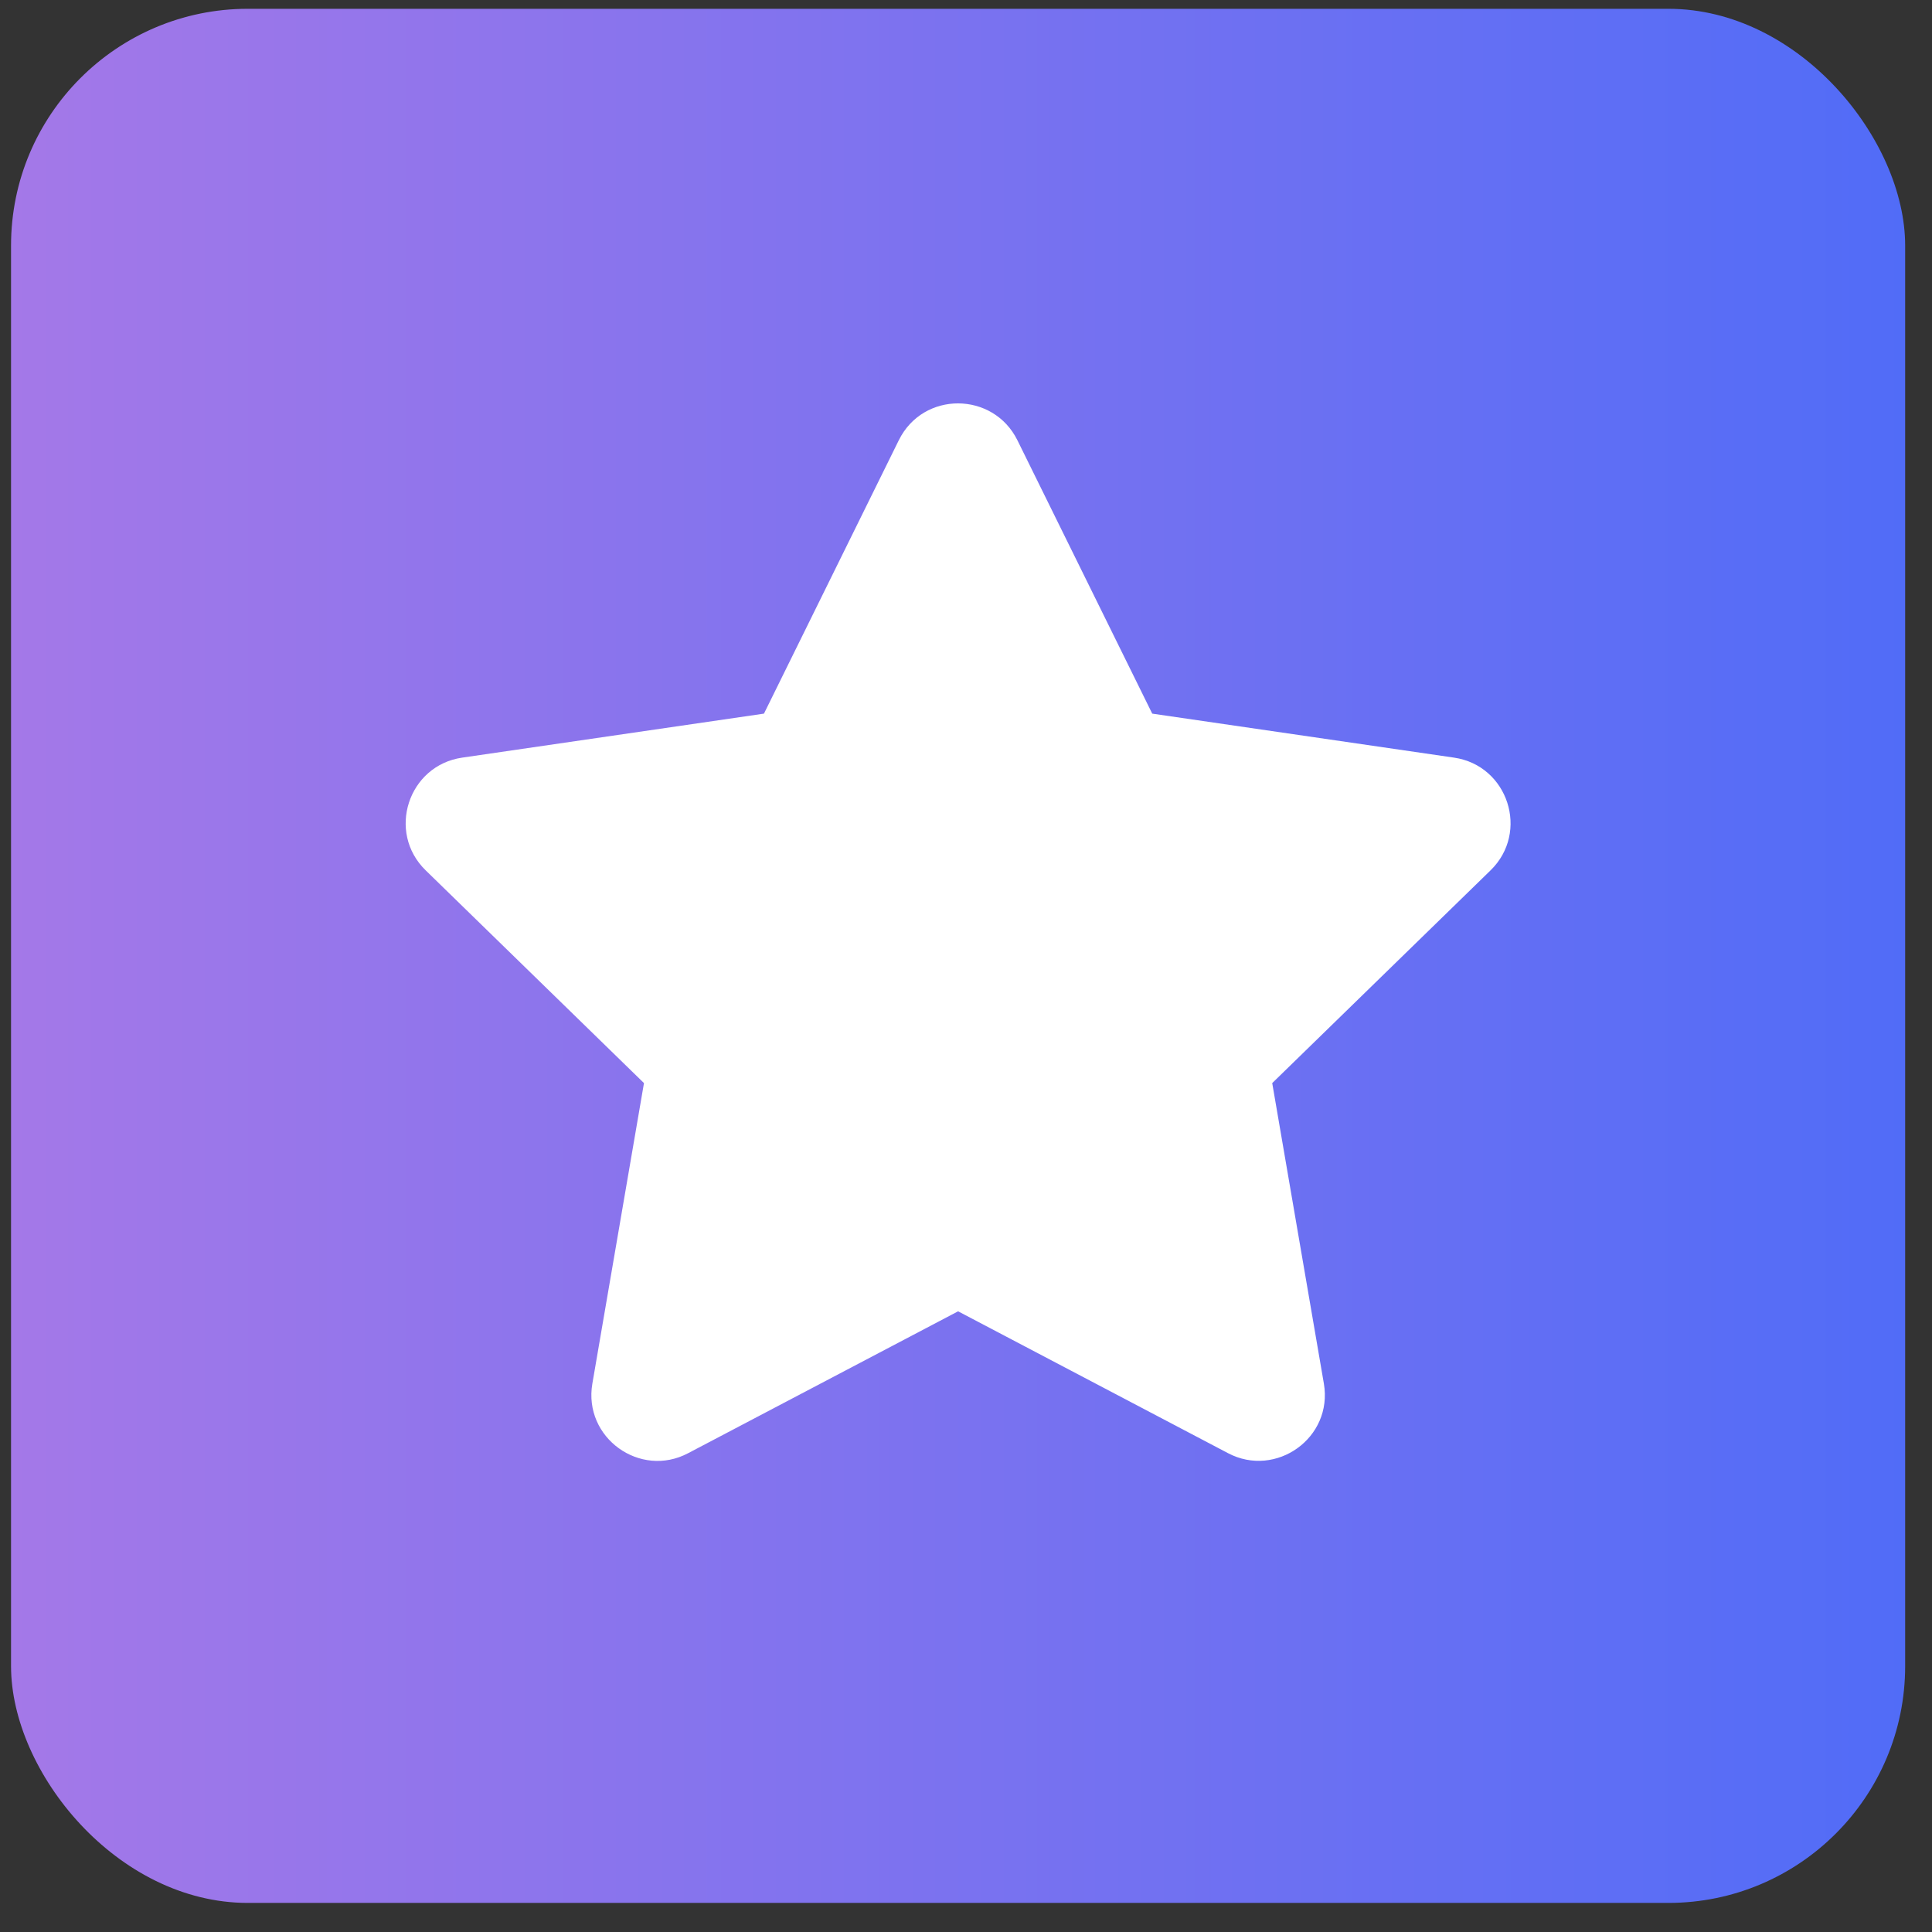
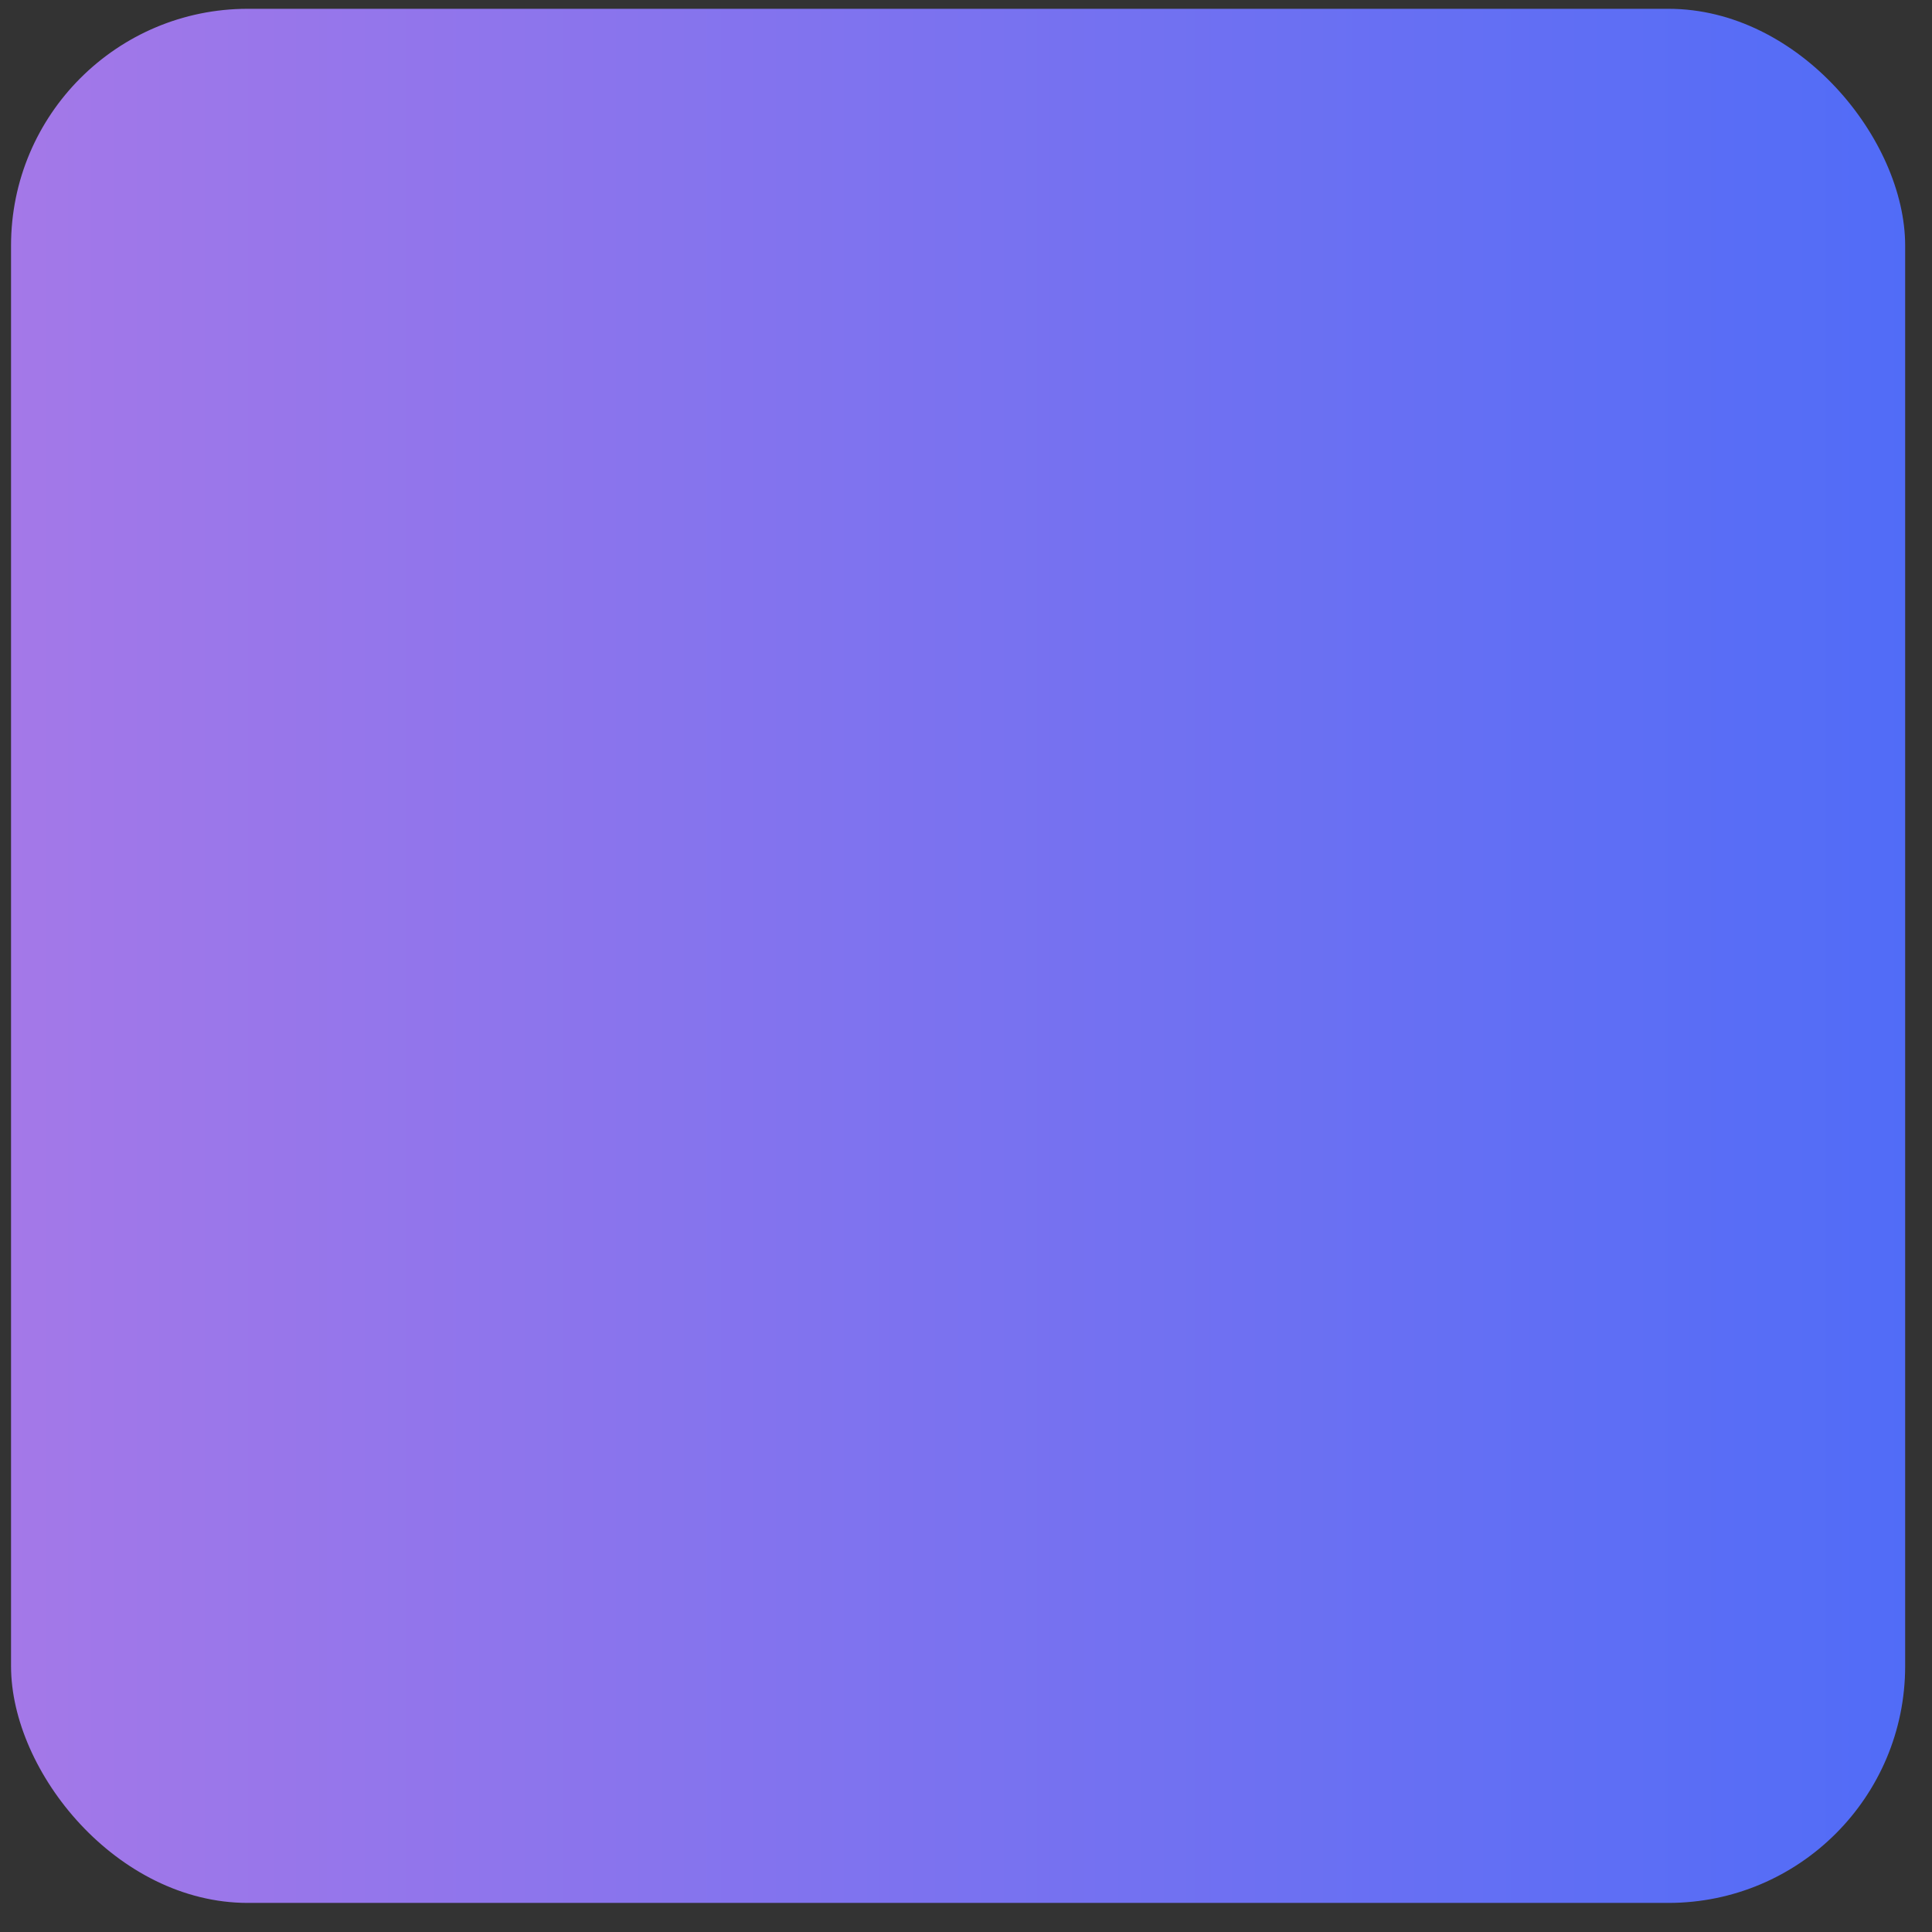
<svg xmlns="http://www.w3.org/2000/svg" width="56" height="56" viewBox="0 0 56 56" fill="none">
  <rect x="0" y="0" width="56" height="56" fill="#333333" stroke="none" />
  <g id="Featured icon">
    <g clip-path="url(#clip0_391_1210)">
      <rect id="Square" x="0.32" y="0.255" width="54.902" height="54.902" rx="6.863" fill="url(#paint0_linear_391_1210)" />
-       <path id="Vector" d="M26.053 12.759L22.144 20.685L13.399 21.96C11.83 22.187 11.202 24.121 12.339 25.228L18.666 31.394L17.17 40.104C16.901 41.678 18.559 42.858 19.947 42.121L27.771 38.009L35.595 42.121C36.984 42.852 38.642 41.678 38.373 40.104L36.876 31.394L43.204 25.228C44.341 24.121 43.713 22.187 42.144 21.96L33.398 20.685L29.489 12.759C28.789 11.346 26.76 11.328 26.053 12.759Z" fill="white" />
    </g>
  </g>
  <defs>
    <linearGradient id="paint0_linear_391_1210" x1="0.32" y1="0.255" x2="55.222" y2="0.255" gradientUnits="userSpaceOnUse">
      <stop stop-color="#A478E8" />
      <stop offset="1" stop-color="#516CF7" />
    </linearGradient>
    <clipPath id="clip0_391_1210">
      <rect x="0.32" y="0.255" width="54.902" height="54.902" rx="6.863" fill="white" />
    </clipPath>
  </defs>
</svg>